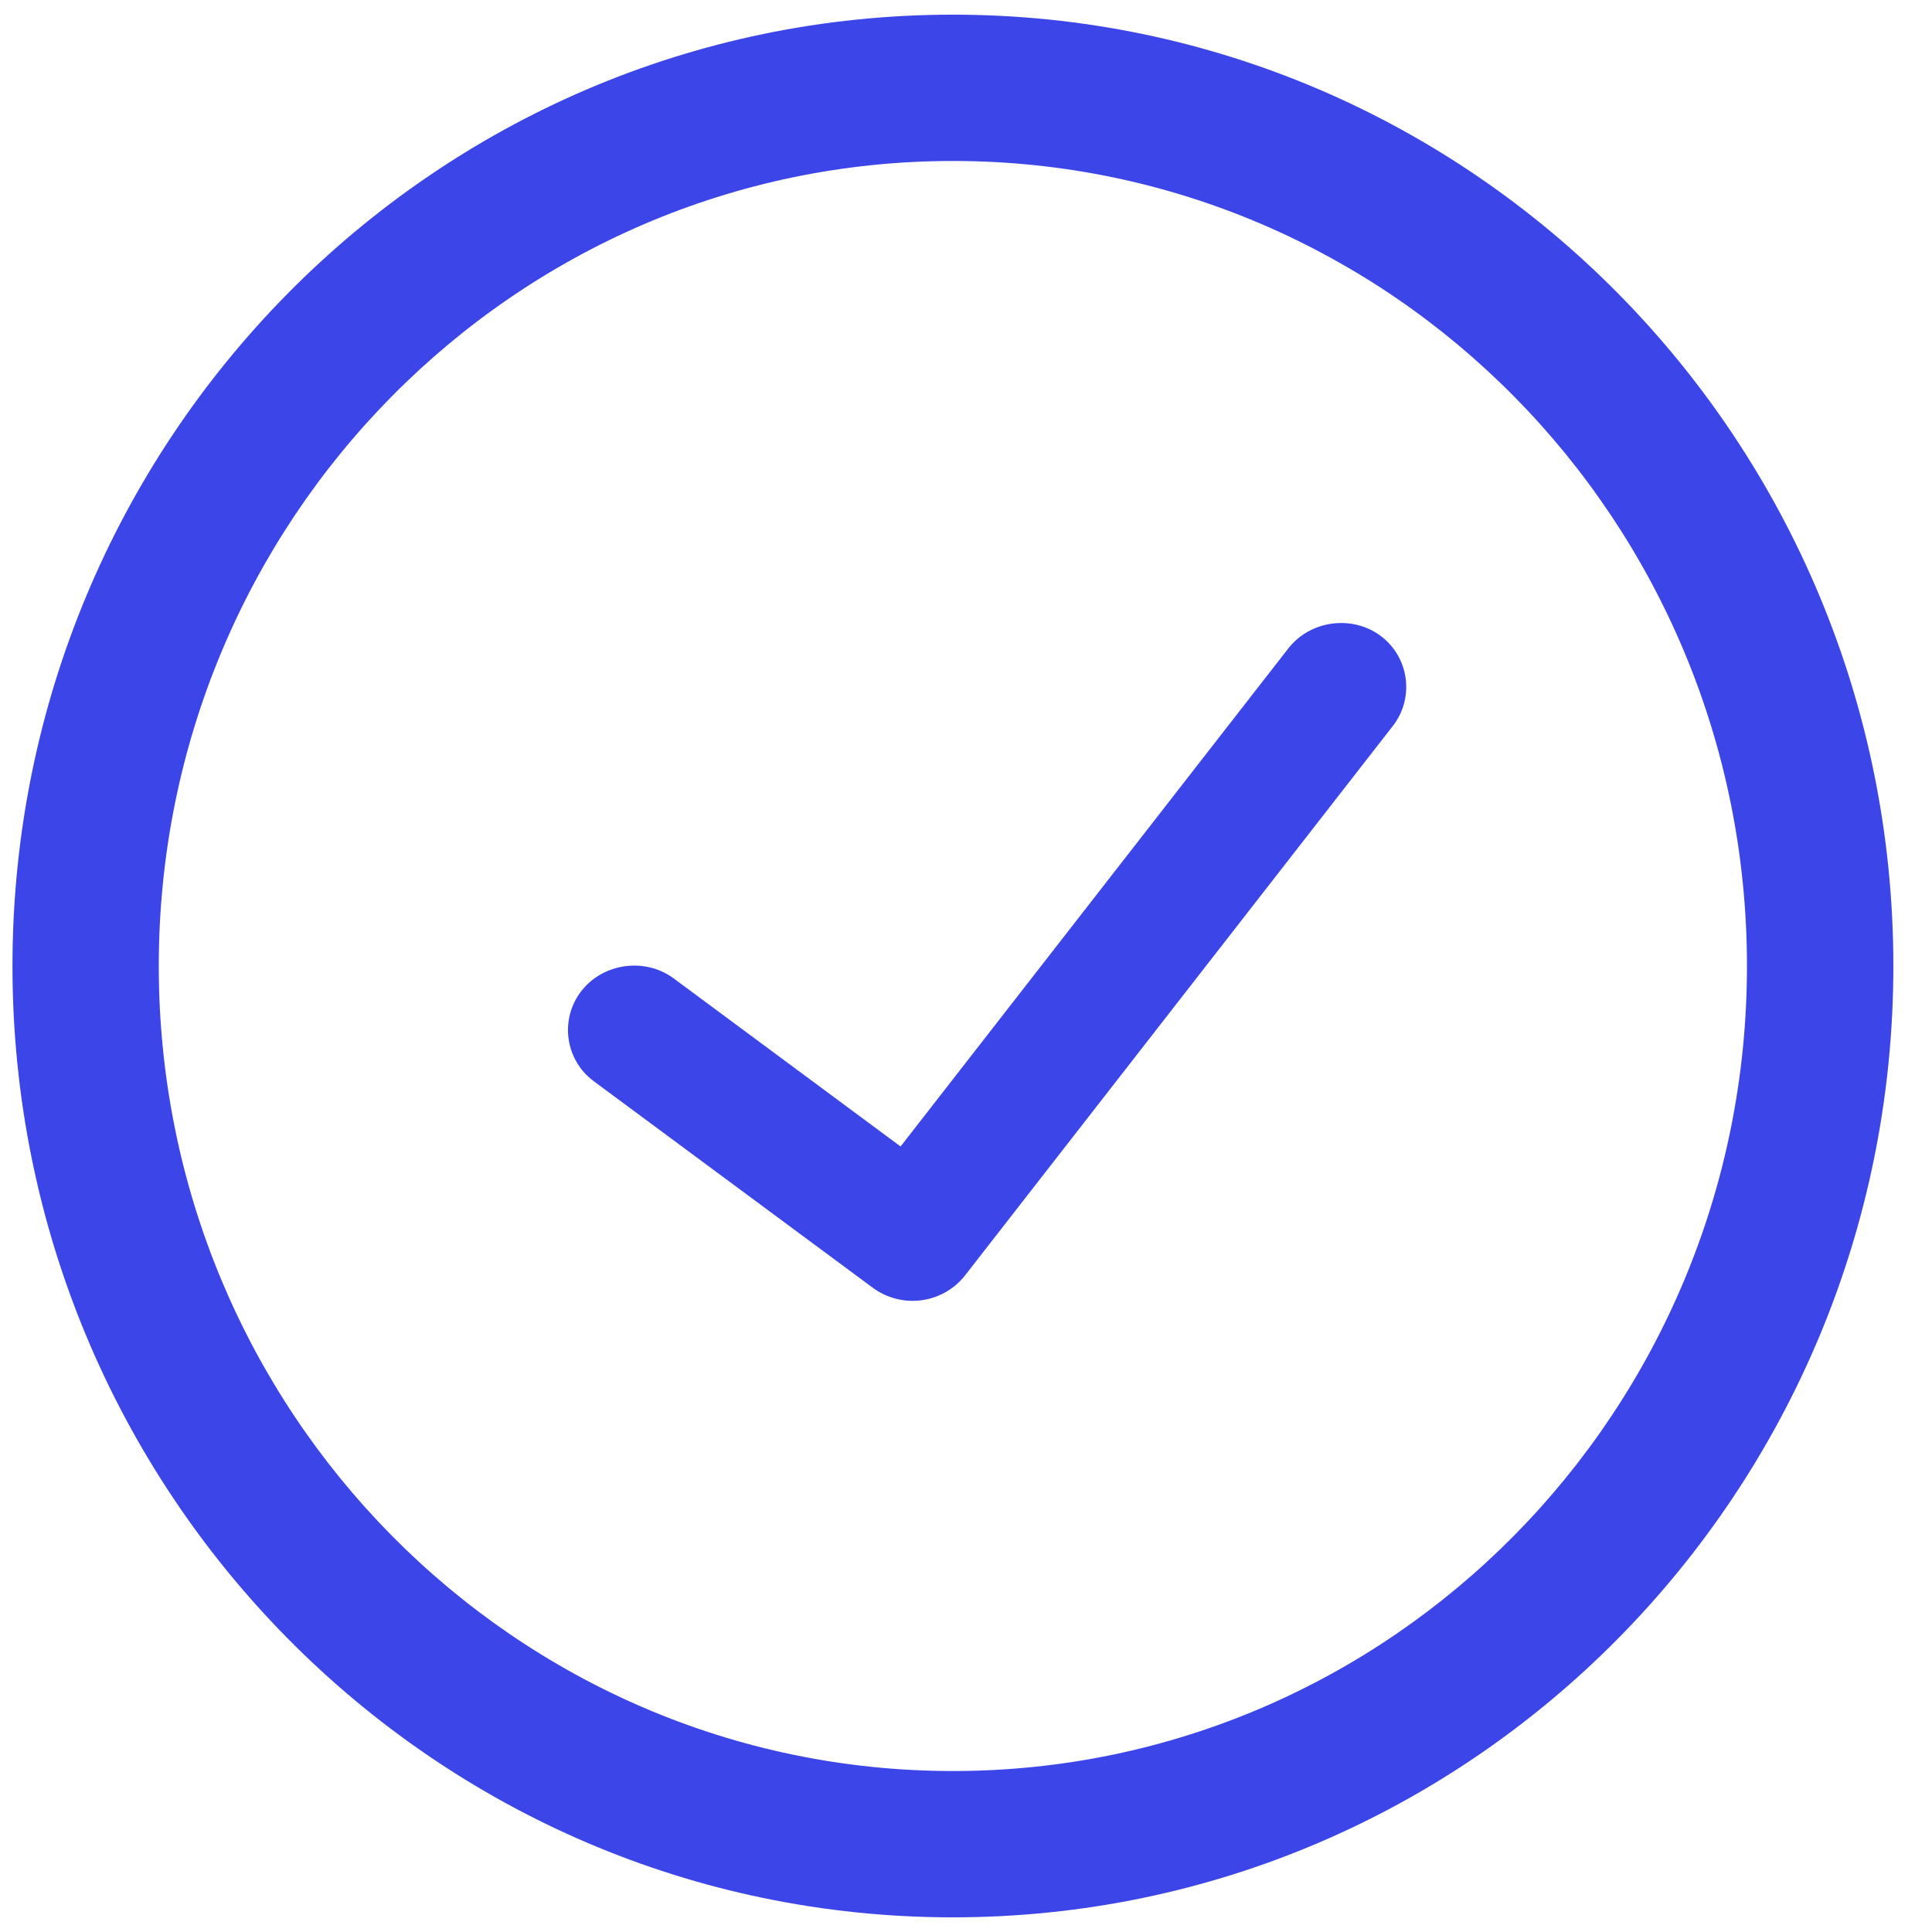
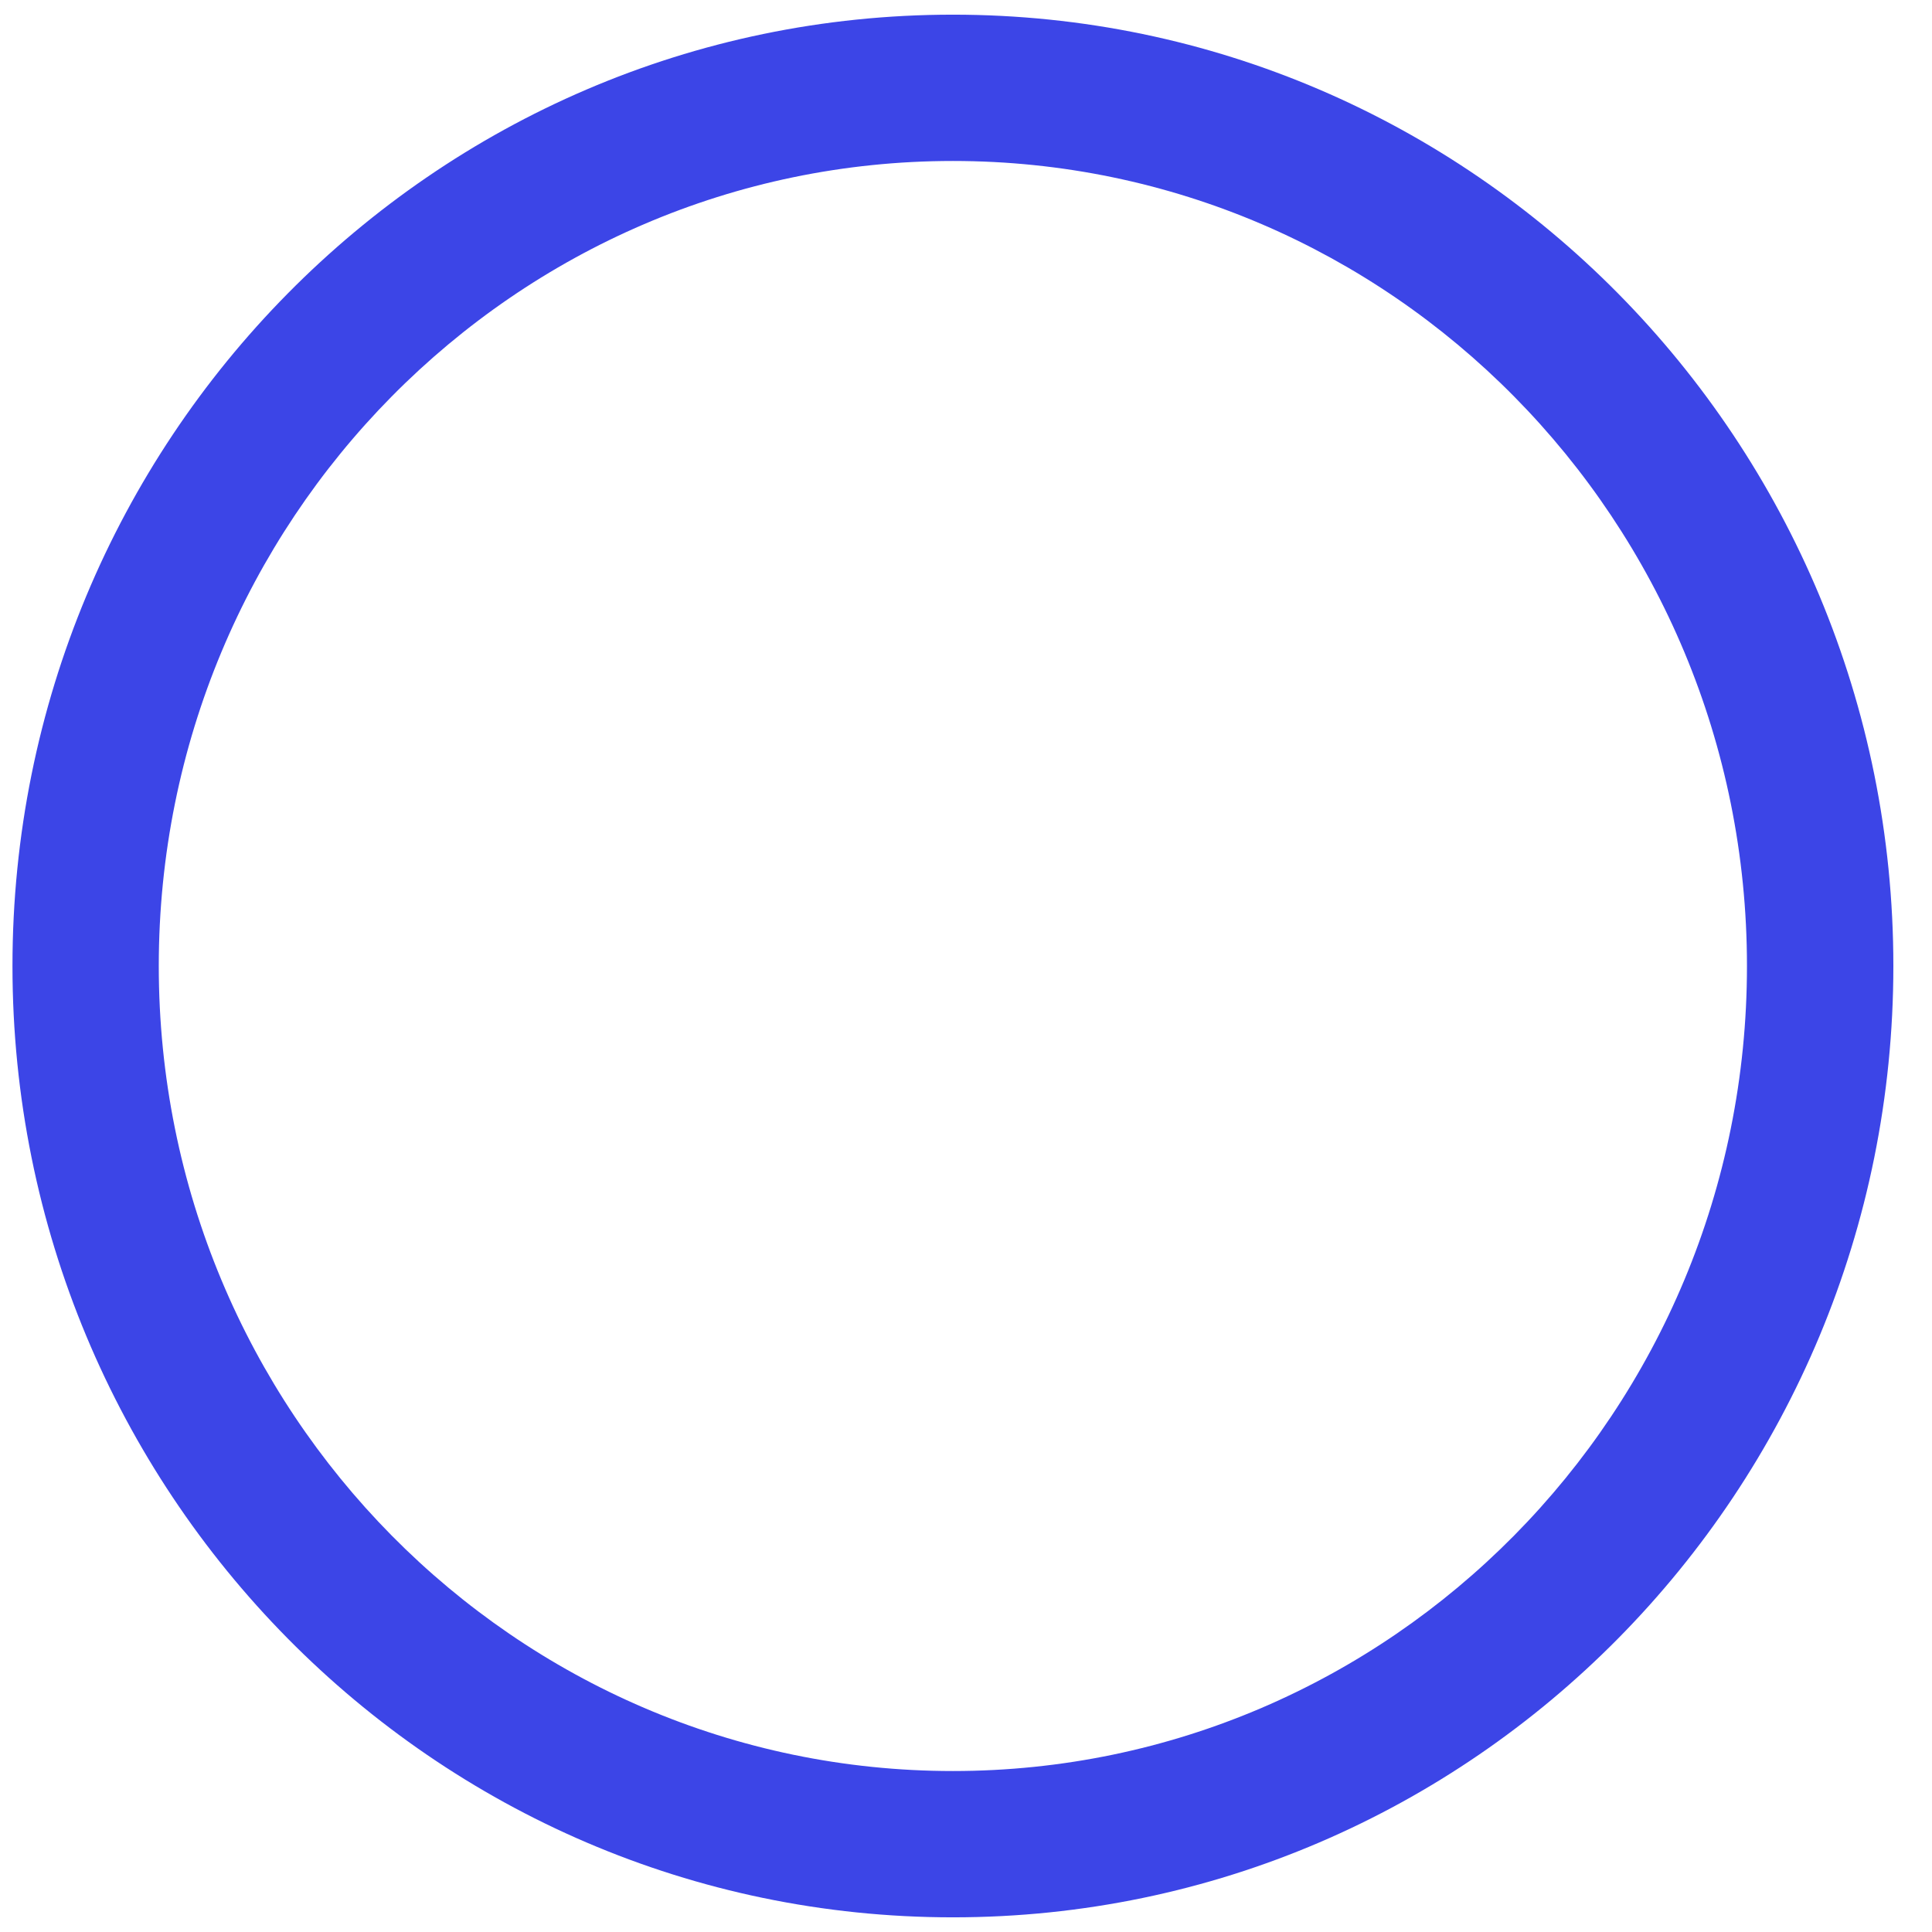
<svg xmlns="http://www.w3.org/2000/svg" width="22" height="22" viewBox="0 0 22 22" fill="none">
  <path fill-rule="evenodd" clip-rule="evenodd" d="M10.851 1.833C5.867 1.833 1.808 5.928 1.808 11C1.808 16.073 5.867 20.167 10.851 20.167C15.835 20.167 19.893 16.073 19.893 11C19.893 5.928 15.835 1.833 10.851 1.833ZM0.142 11C0.142 5.027 4.927 0.167 10.851 0.167C16.775 0.167 21.56 5.027 21.56 11C21.56 16.973 16.775 21.833 10.851 21.833C4.927 21.833 0.142 16.973 0.142 11Z" fill="#3C45E7" />
-   <path d="M10.495 14.806C10.297 14.833 10.098 14.781 9.94 14.665L6.76 12.311C6.434 12.069 6.371 11.605 6.62 11.285C6.869 10.965 7.345 10.9 7.671 11.141L10.255 13.055L14.67 7.384C14.919 7.064 15.395 6.999 15.72 7.24C16.046 7.481 16.11 7.946 15.861 8.266L10.991 14.521C10.871 14.676 10.693 14.779 10.495 14.806Z" fill="#3C45E7" />
</svg>